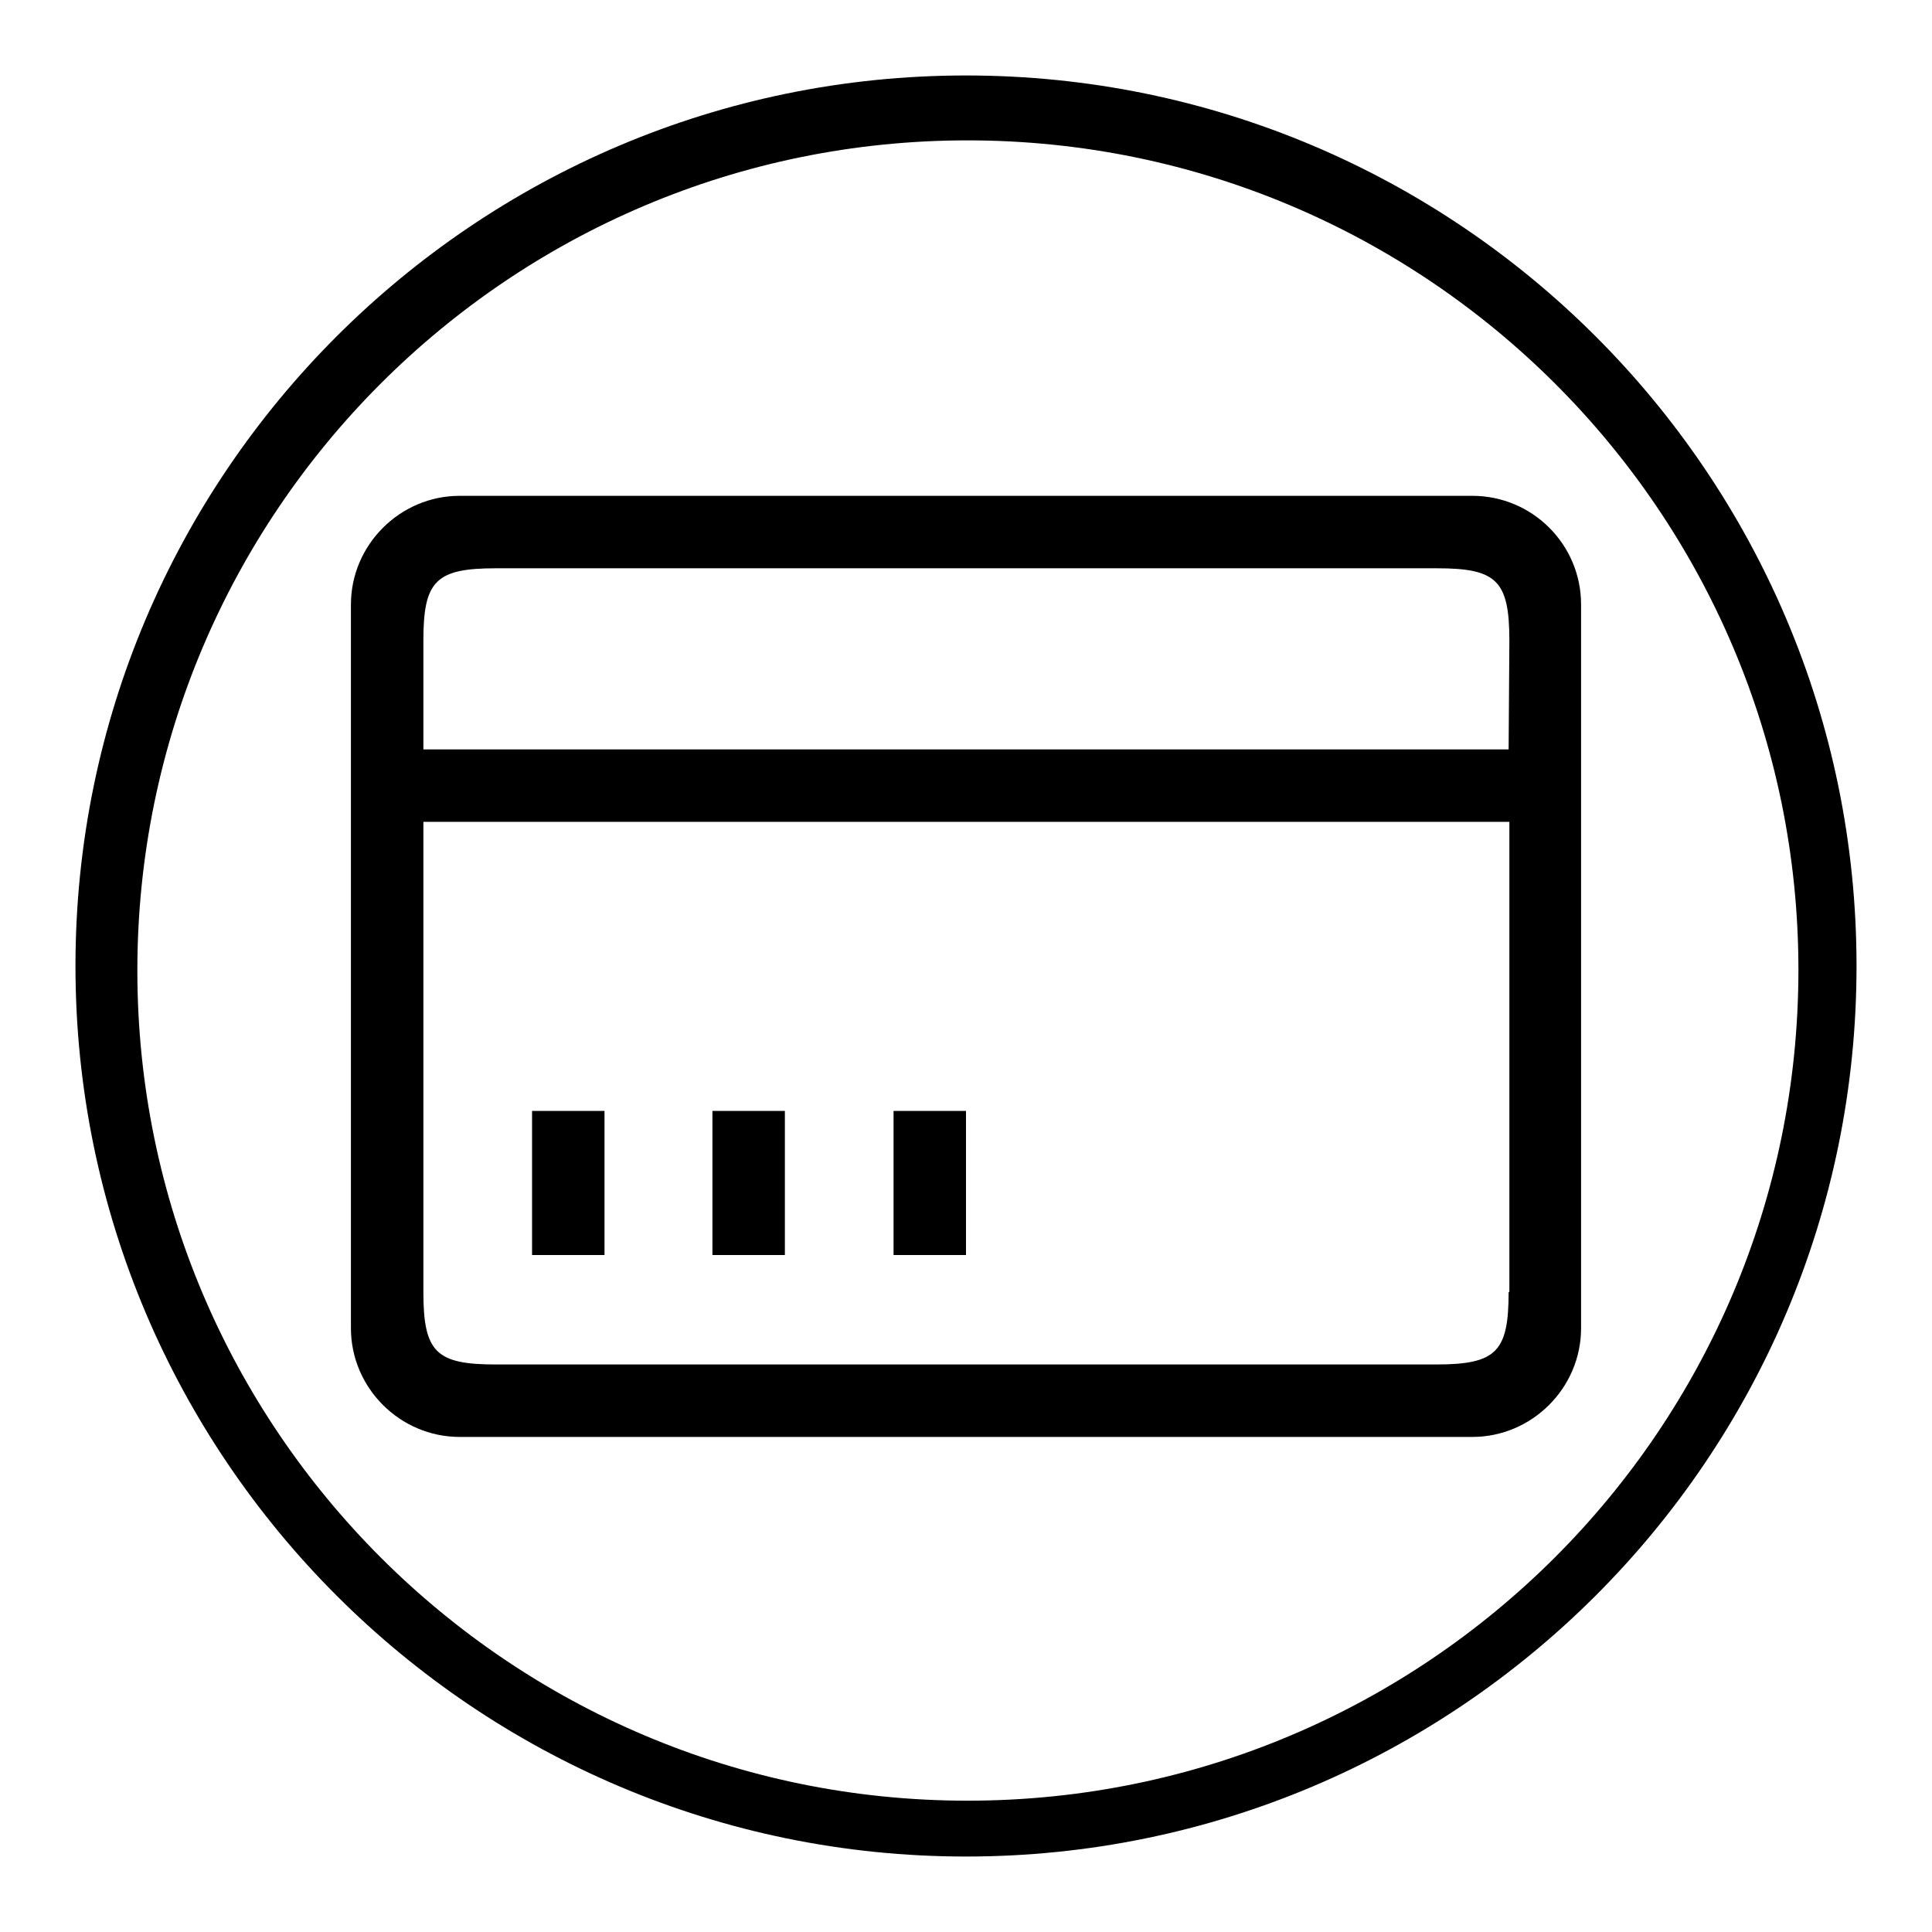
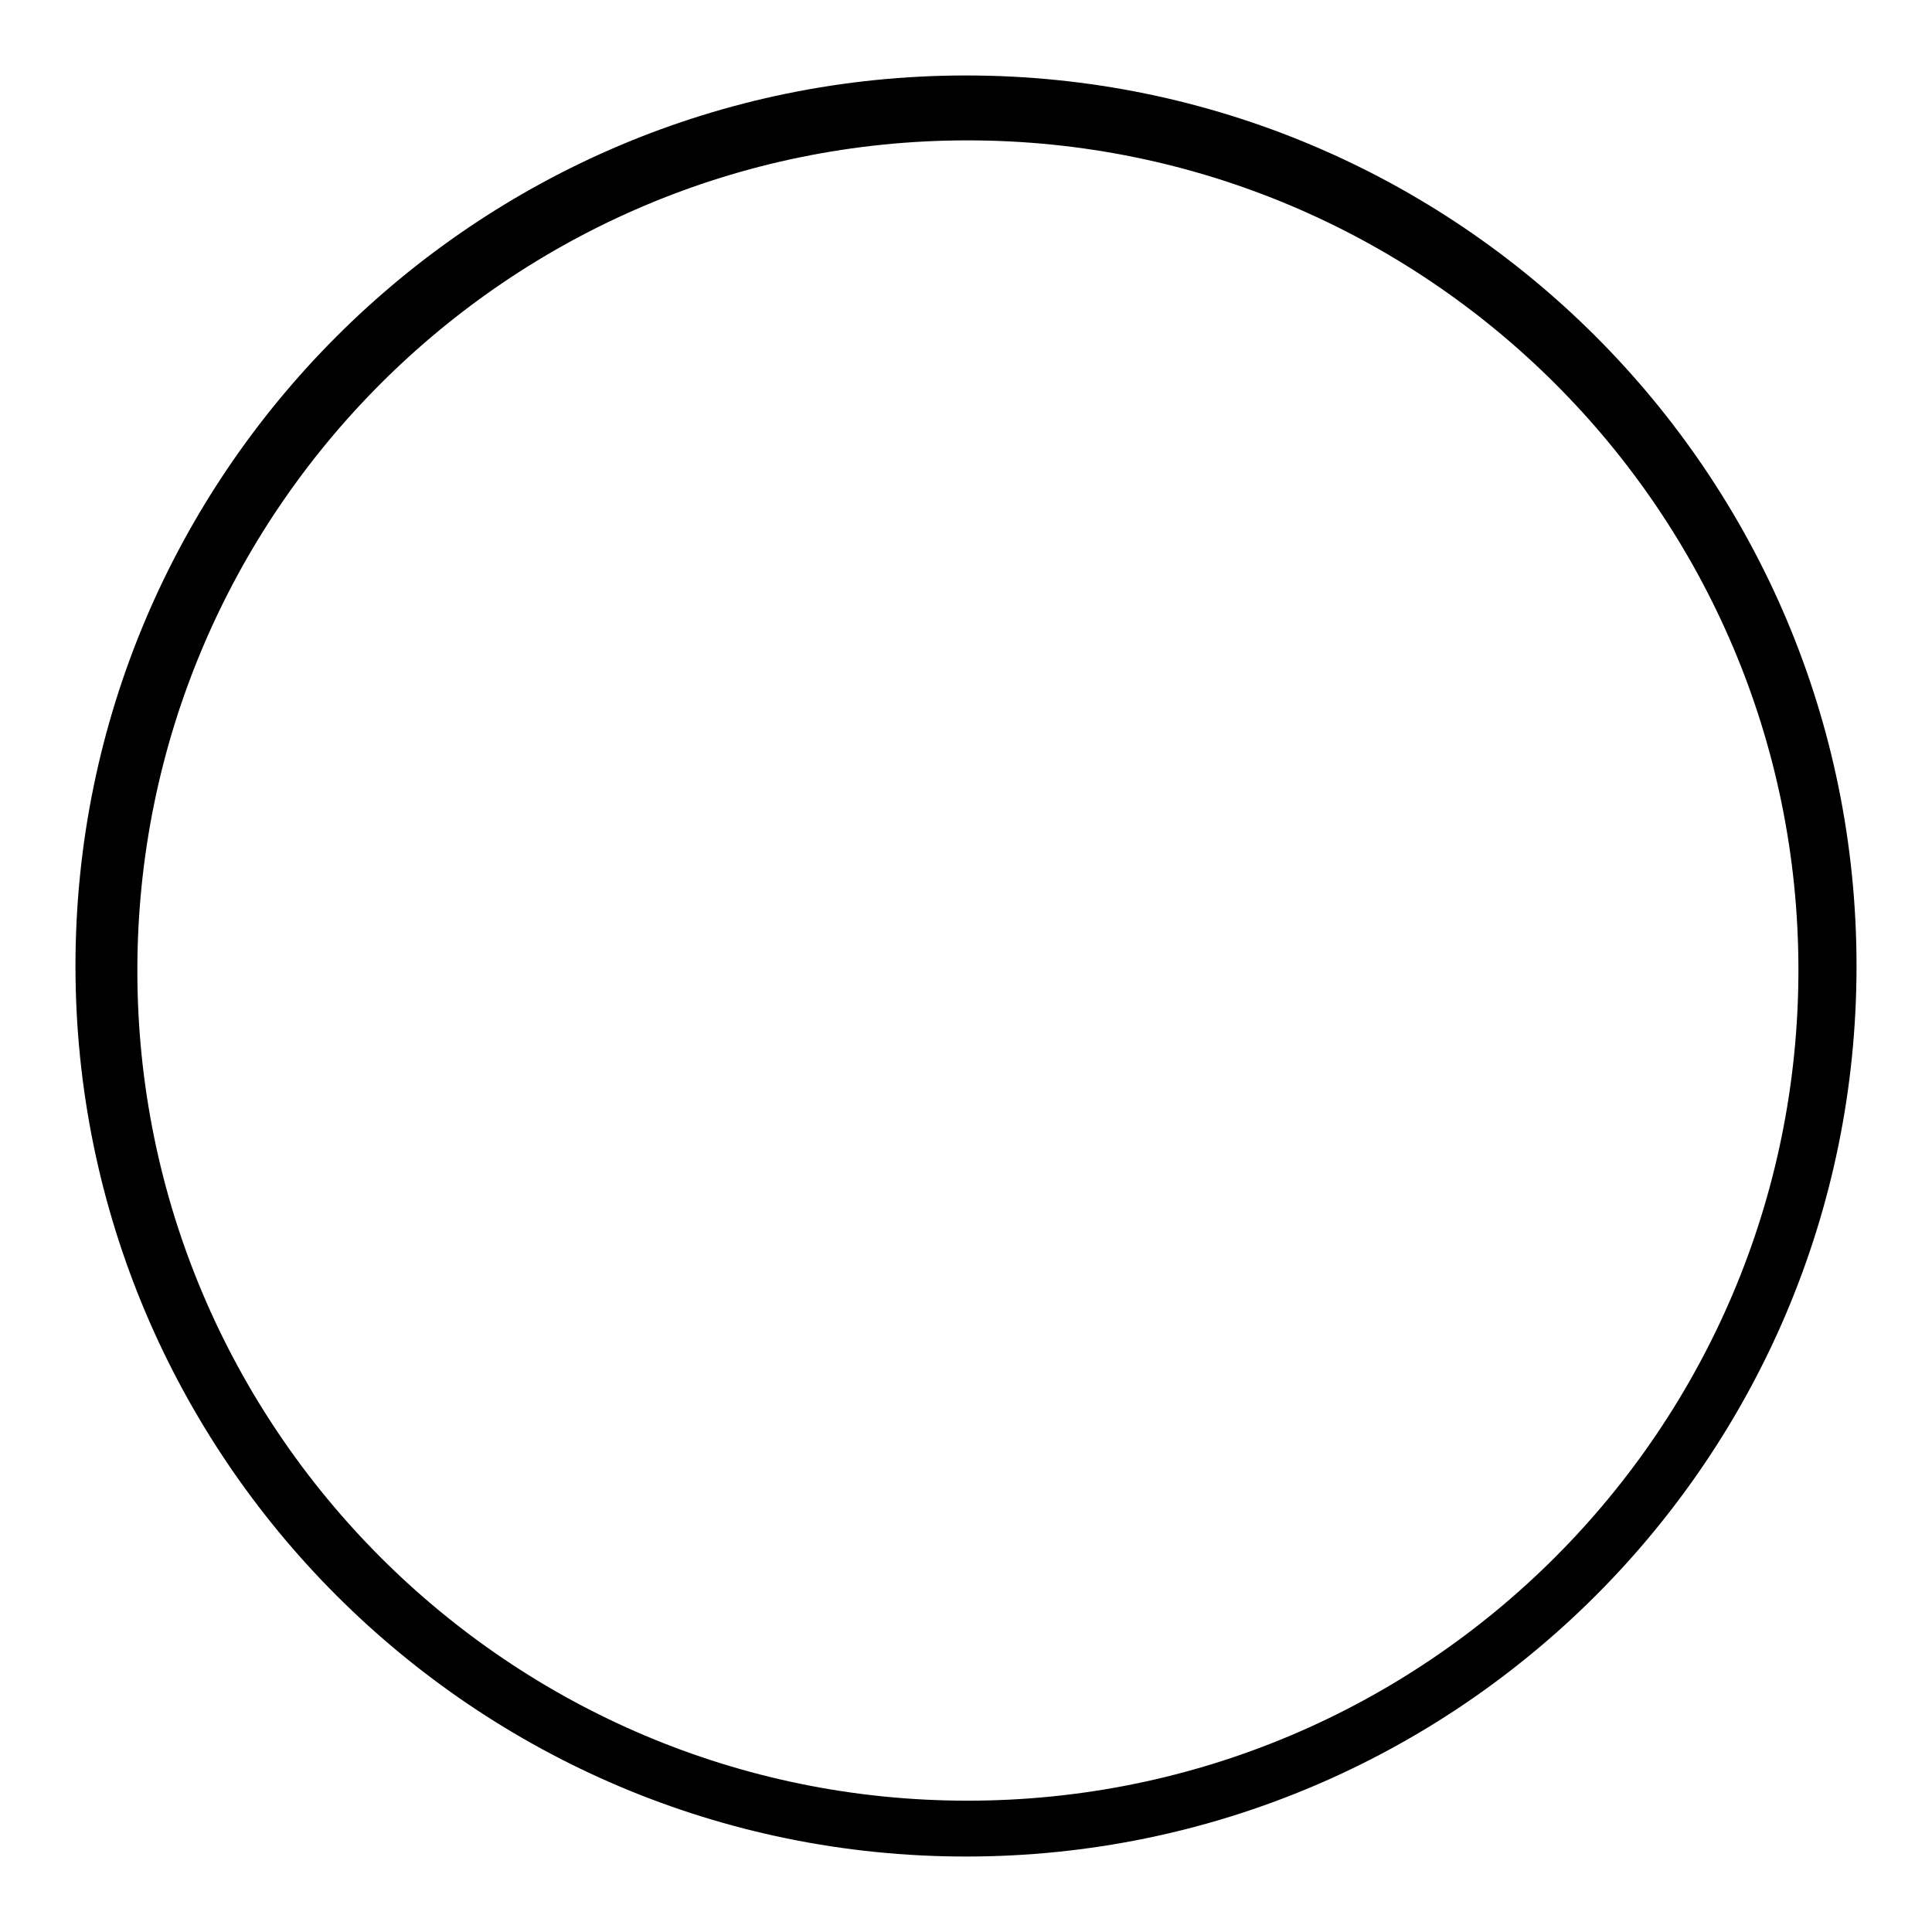
<svg xmlns="http://www.w3.org/2000/svg" version="1.1" x="0px" y="0px" viewBox="0 0 256 256" enable-background="new 0 0 256 256" xml:space="preserve">
  <g>
    <g>
-       <path fill="#000000" d="M104,147.2h-9.6v19.1h9.6V147.2z M80.1,147.2h-9.6v19.1h9.6V147.2z M195.1,65.7H60.9c-7.9,0-14.4,6.5-14.4,14.4V176c0,7.9,6.5,14.4,14.4,14.4h134.2c7.9,0,14.4-6.5,14.4-14.4V80.1C209.5,72.1,203,65.7,195.1,65.7z M199.9,171.2c0,7.9-1.6,9.6-9.6,9.6H65.7c-7.9,0-9.6-1.6-9.6-9.6v-62.3h143.9V171.2L199.9,171.2z M199.9,99.3H56.1V84.9c0-7.9,1.6-9.6,9.6-9.6h124.7c7.9,0,9.6,1.6,9.6,9.6L199.9,99.3z M128,147.2h-9.6v19.1h9.6V147.2z" />
      <path fill="#000000" d="M128,10C62.9,10,10,62.9,10,128c0,65.1,52.9,118,118,118c65.1,0,118-52.8,118-118S193.1,10,128,10z M128.2,238.6c-60.7,0-110-49.3-110-110s49.3-110,110-110c60.7,0,110.1,49.2,110.1,109.9C238.3,189.3,189,238.6,128.2,238.6z" />
    </g>
  </g>
</svg>